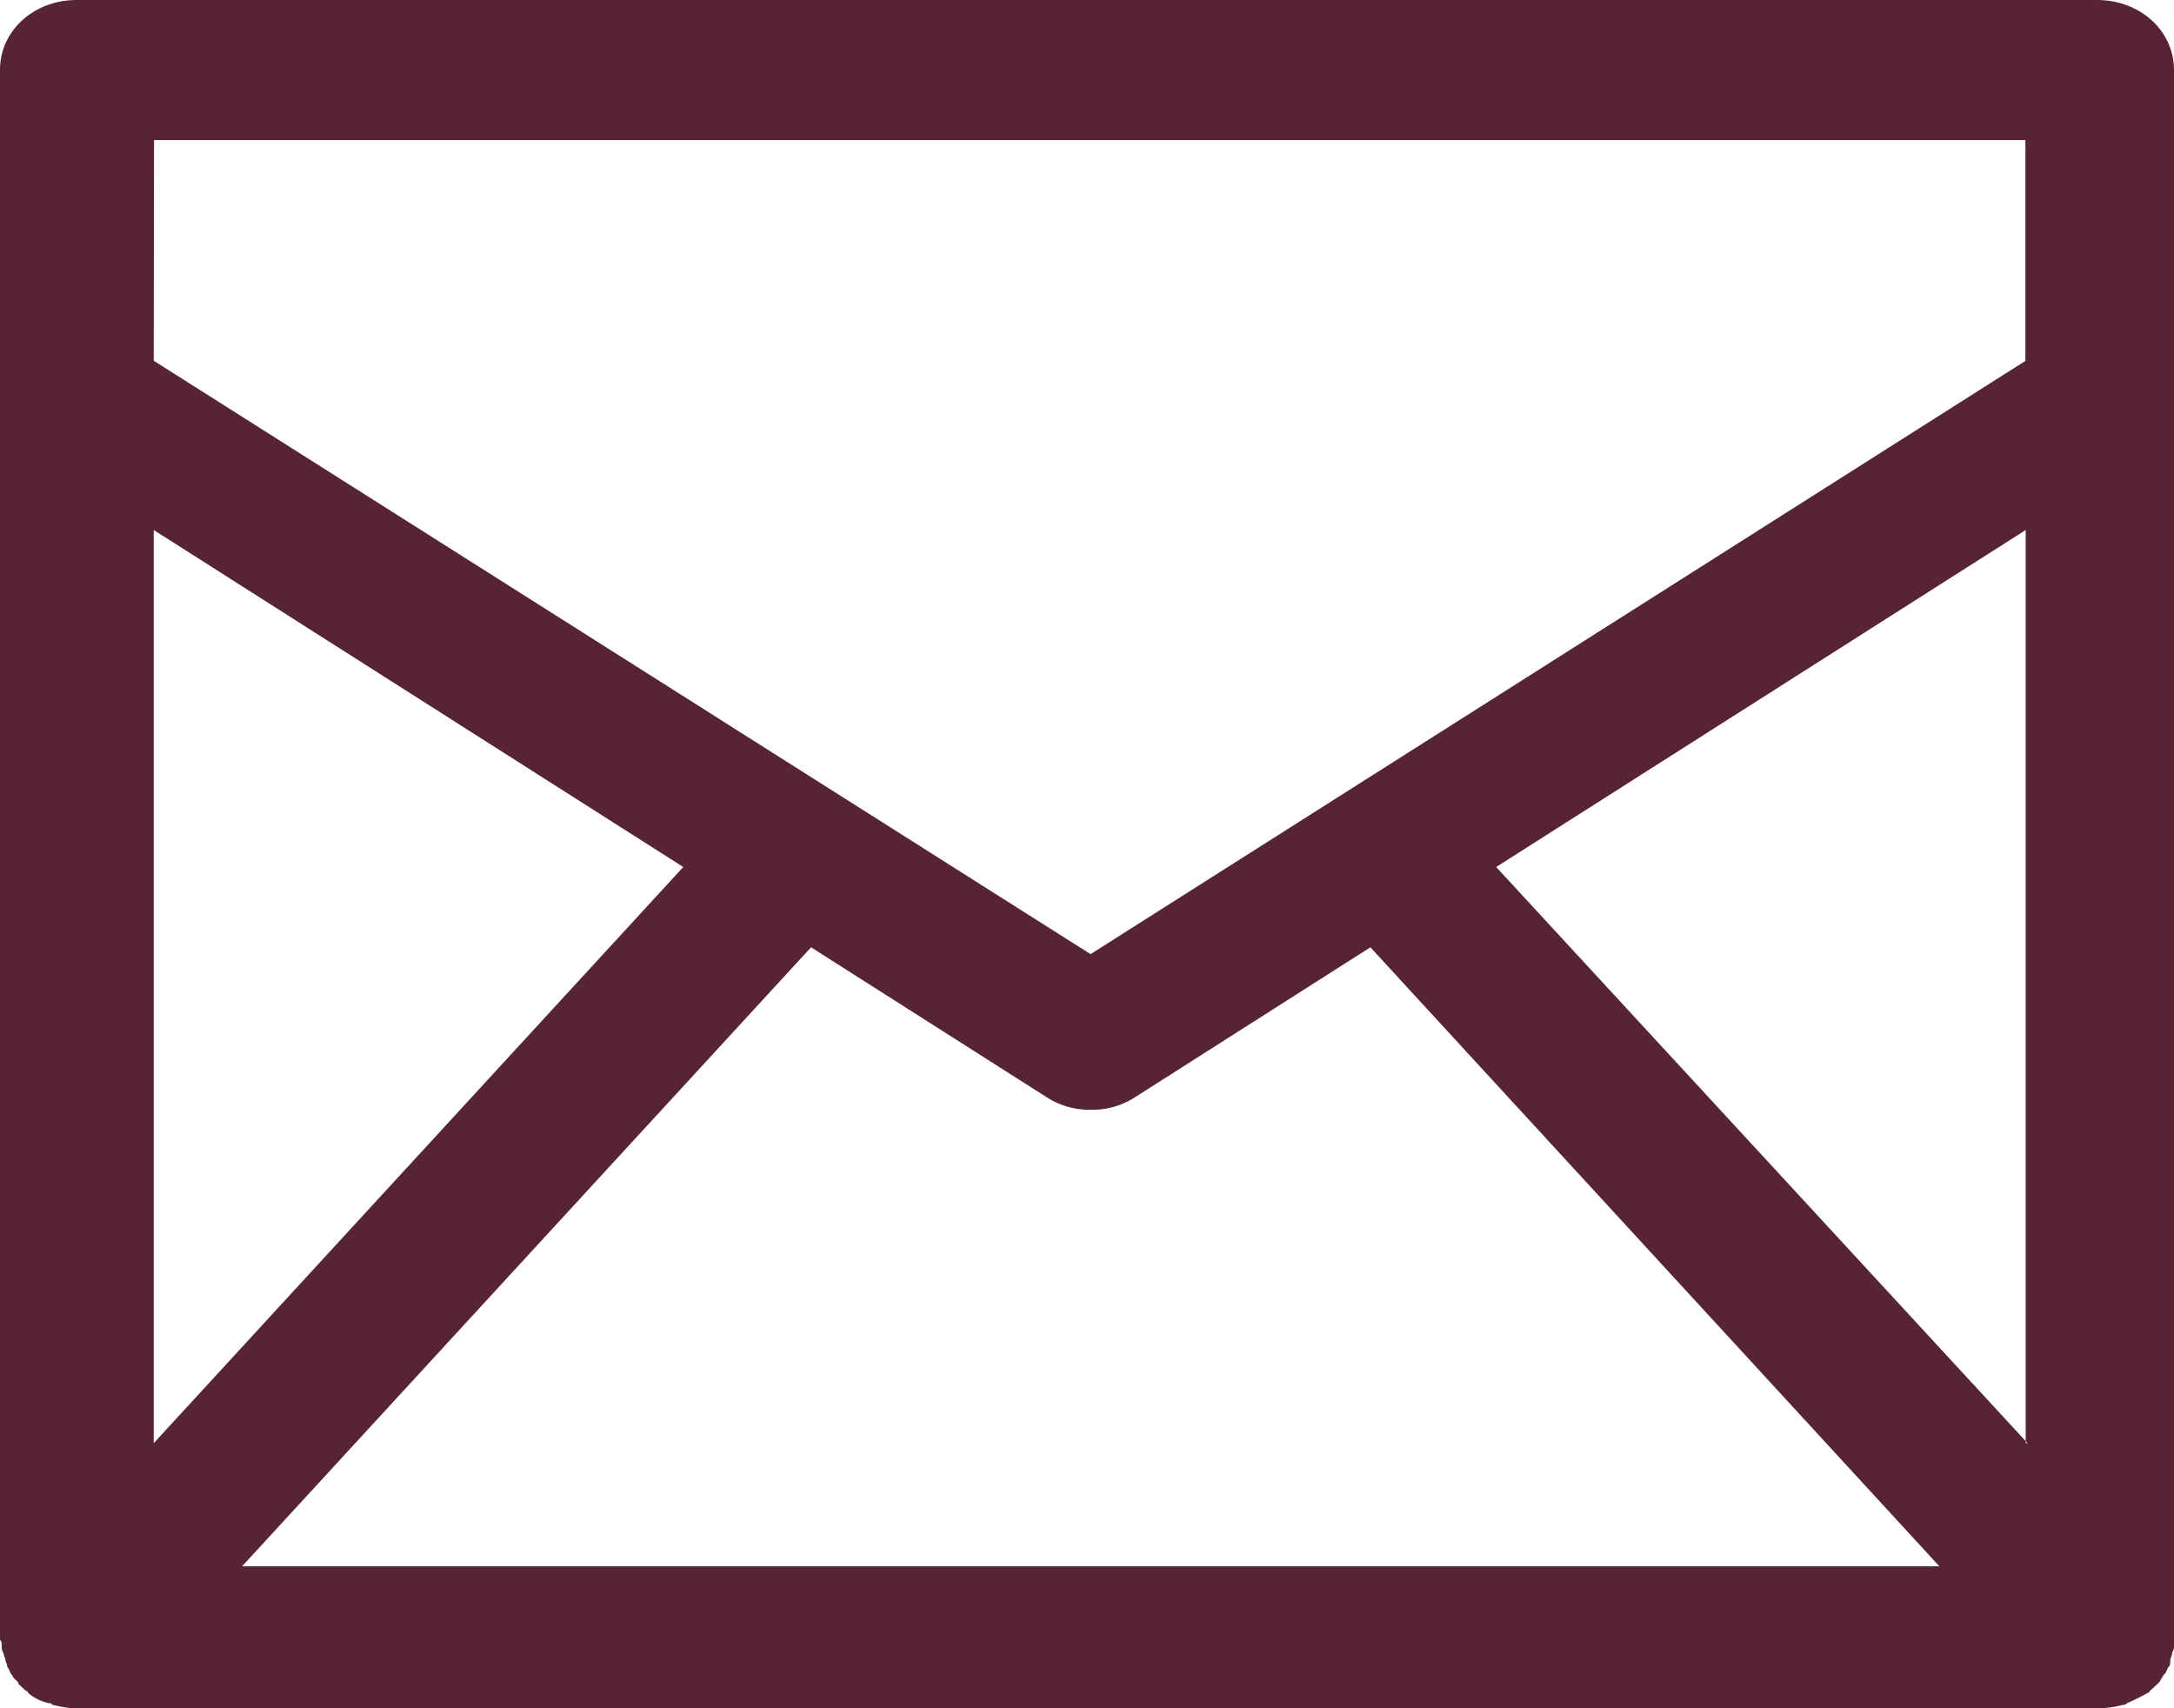
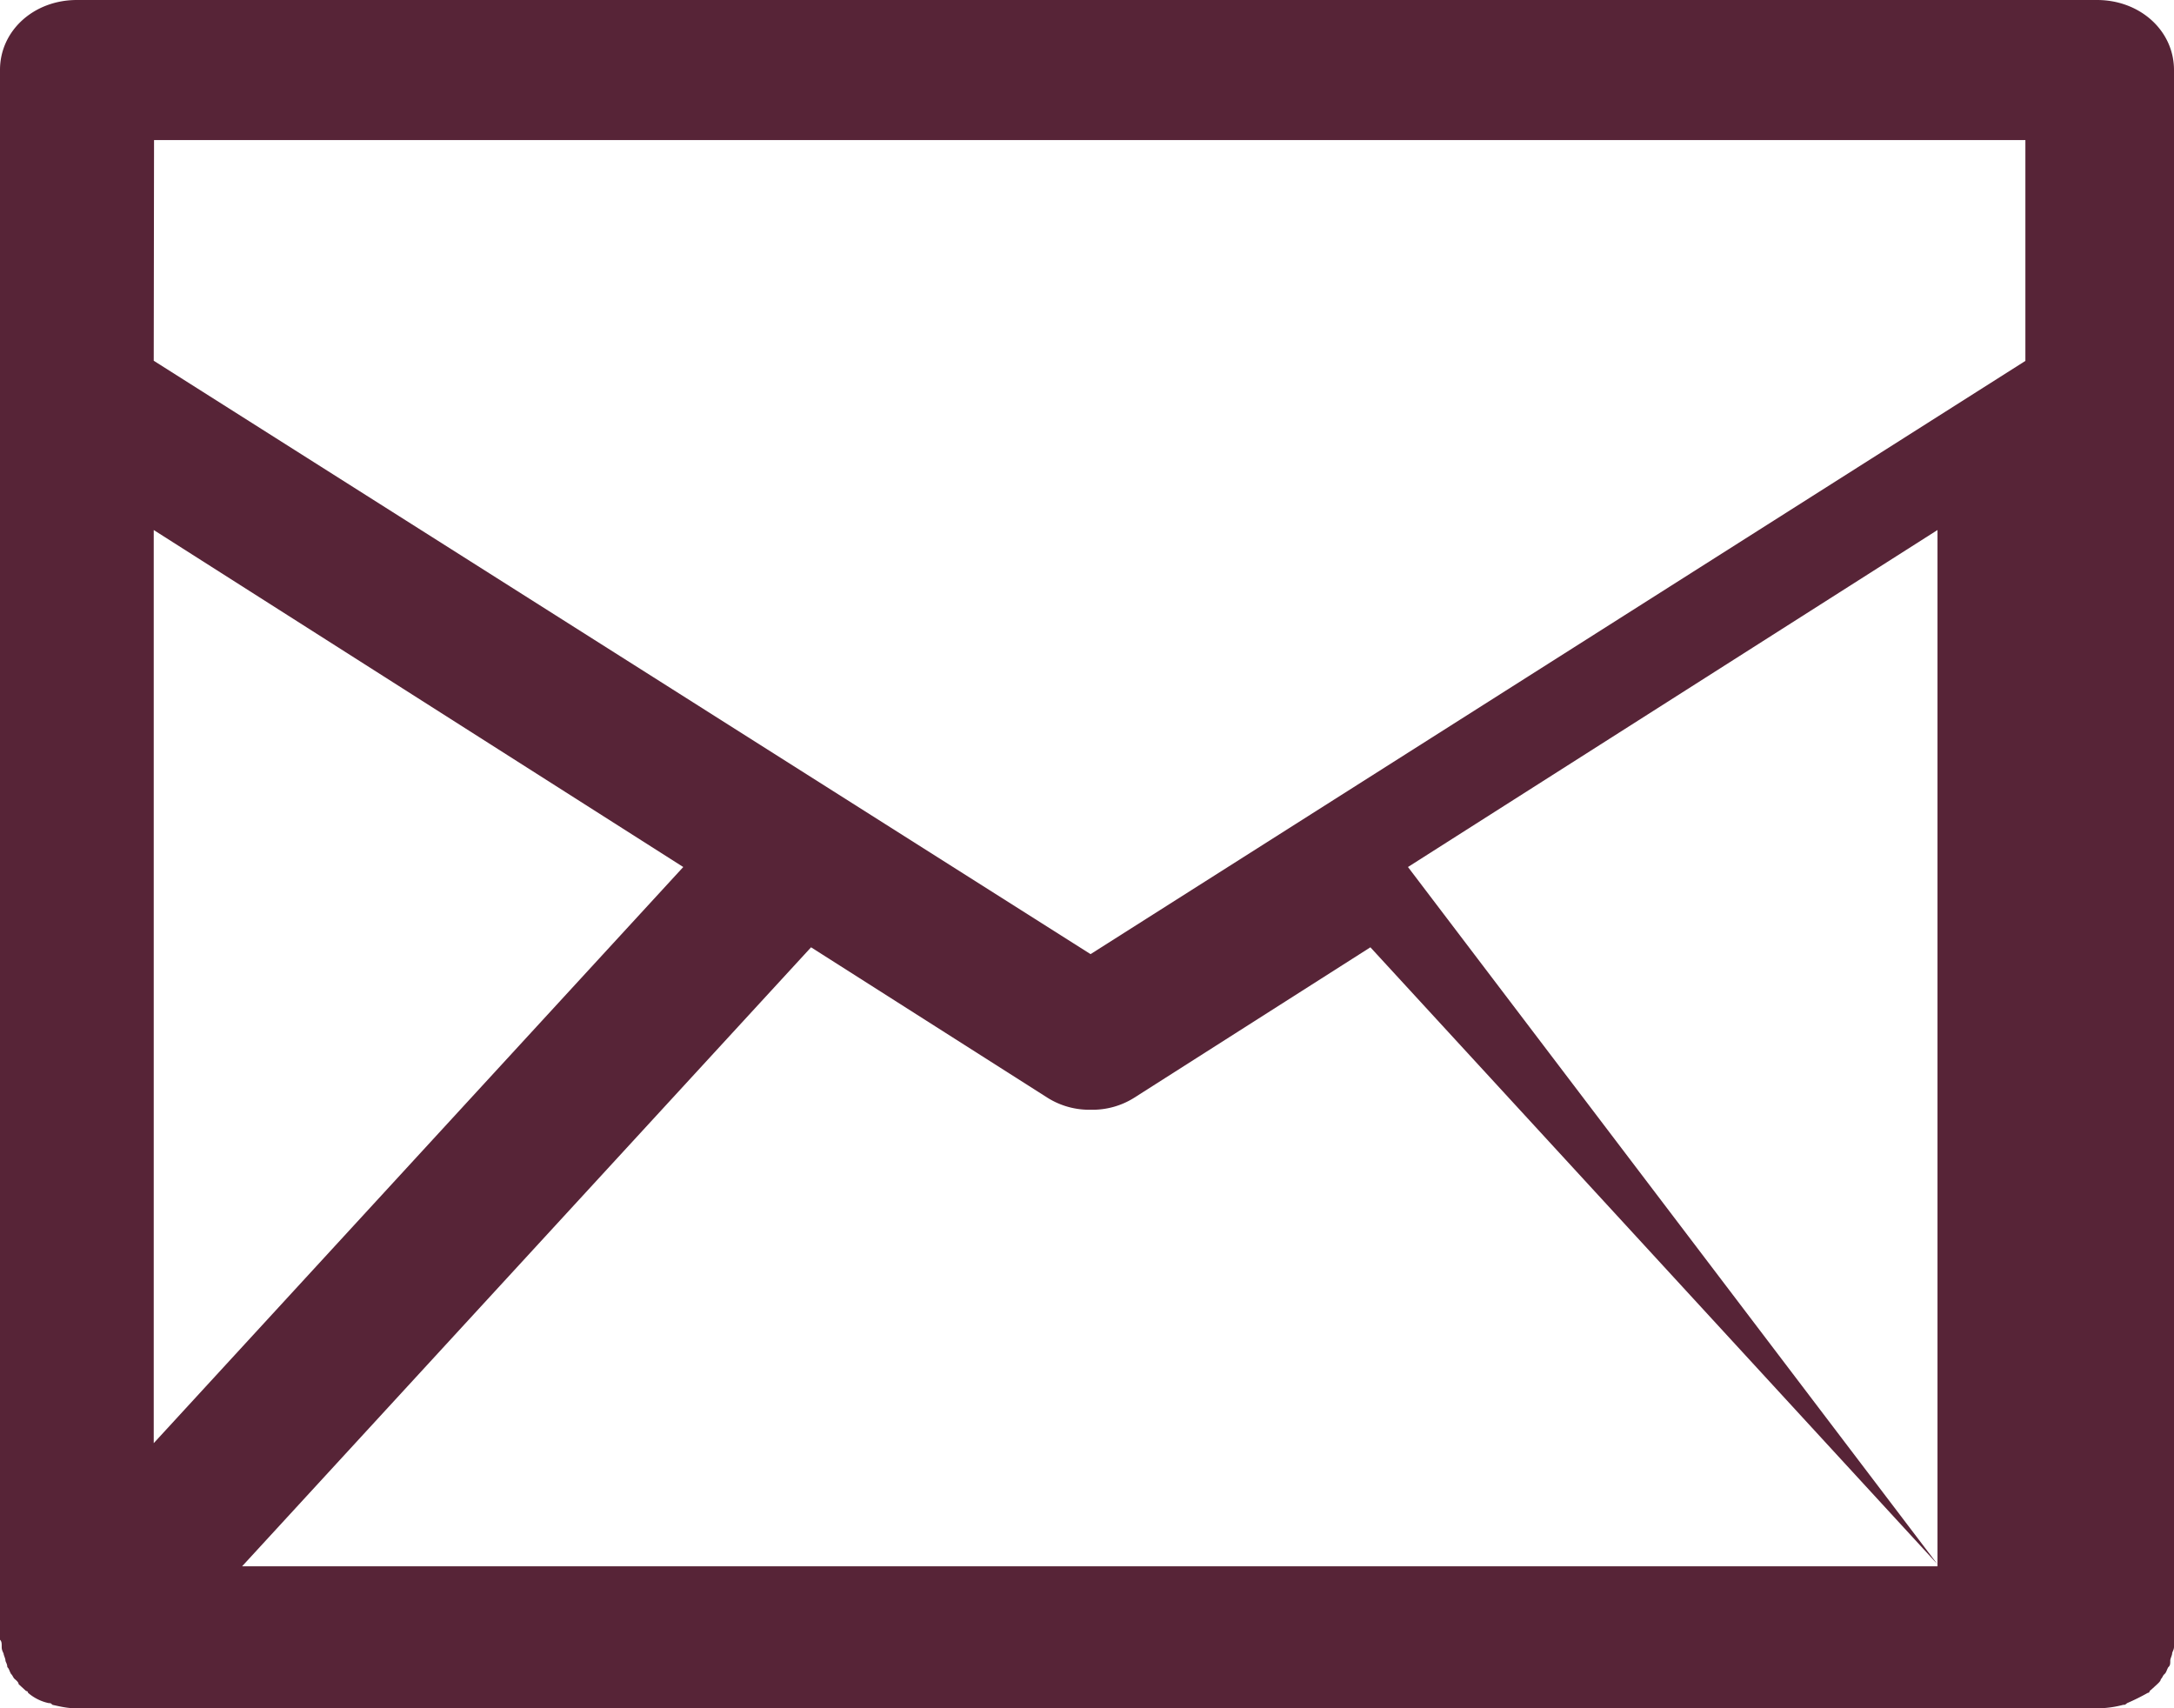
<svg xmlns="http://www.w3.org/2000/svg" width="14" height="11" viewBox="0 0 14 11">
  <g>
    <g>
-       <path fill="#572437" d="M0 10.56V.45C0 .198.217 0 .495 0h13.009c.278 0 .496.198.496.451v10.153c0 .021-.012.033-.012.044 0 .01-.012.033-.012.044 0 .022 0 .033-.013.044-.012.022-.012.033-.024.044-.012.01-.012.022-.024.033 0 .01-.012.022-.024.033l-.036.033-.012.01c0 .012-.012.012-.012.012a1.356 1.356 0 0 1-.133.066c-.013.011-.013.011-.025.011a.668.668 0 0 1-.145.022H.483c-.048 0-.096-.011-.145-.022-.012-.011-.012-.011-.024-.011A.297.297 0 0 1 .18 10.9c0-.011-.012-.011-.012-.011l-.012-.011-.036-.033c0-.011-.012-.022-.025-.033-.012-.011-.012-.022-.024-.033-.012-.022-.012-.033-.024-.044 0-.022-.012-.033-.012-.044 0-.011-.012-.034-.012-.044-.012-.023-.012-.033-.012-.044 0-.022 0-.034-.012-.045zm12.489-.474L8.825 6.1l-1.523.97a.503.503 0 0 1-.278.076.504.504 0 0 1-.278-.077L5.223 6.1l-3.664 3.986zm.568-.793l-.012-.013v.013zm-.012-.013V3.413l-3.41 2.17zM.99 2.323l6.033 3.821 6.02-3.82V.902H.992zm0 6.97l3.41-3.71-3.41-2.17z" />
+       <path fill="#572437" d="M0 10.56V.45C0 .198.217 0 .495 0h13.009c.278 0 .496.198.496.451v10.153c0 .021-.012.033-.012.044 0 .01-.012.033-.012.044 0 .022 0 .033-.013.044-.012.022-.012.033-.024.044-.012.01-.012.022-.024.033 0 .01-.012.022-.024.033l-.036.033-.012.01c0 .012-.012.012-.012.012a1.356 1.356 0 0 1-.133.066c-.013.011-.013.011-.025.011a.668.668 0 0 1-.145.022H.483c-.048 0-.096-.011-.145-.022-.012-.011-.012-.011-.024-.011A.297.297 0 0 1 .18 10.9c0-.011-.012-.011-.012-.011l-.012-.011-.036-.033c0-.011-.012-.022-.025-.033-.012-.011-.012-.022-.024-.033-.012-.022-.012-.033-.024-.044 0-.022-.012-.033-.012-.044 0-.011-.012-.034-.012-.044-.012-.023-.012-.033-.012-.044 0-.022 0-.034-.012-.045zm12.489-.474L8.825 6.1l-1.523.97a.503.503 0 0 1-.278.076.504.504 0 0 1-.278-.077L5.223 6.1l-3.664 3.986zl-.012-.013v.013zm-.012-.013V3.413l-3.41 2.17zM.99 2.323l6.033 3.821 6.02-3.82V.902H.992zm0 6.97l3.41-3.71-3.41-2.17z" />
    </g>
  </g>
</svg>